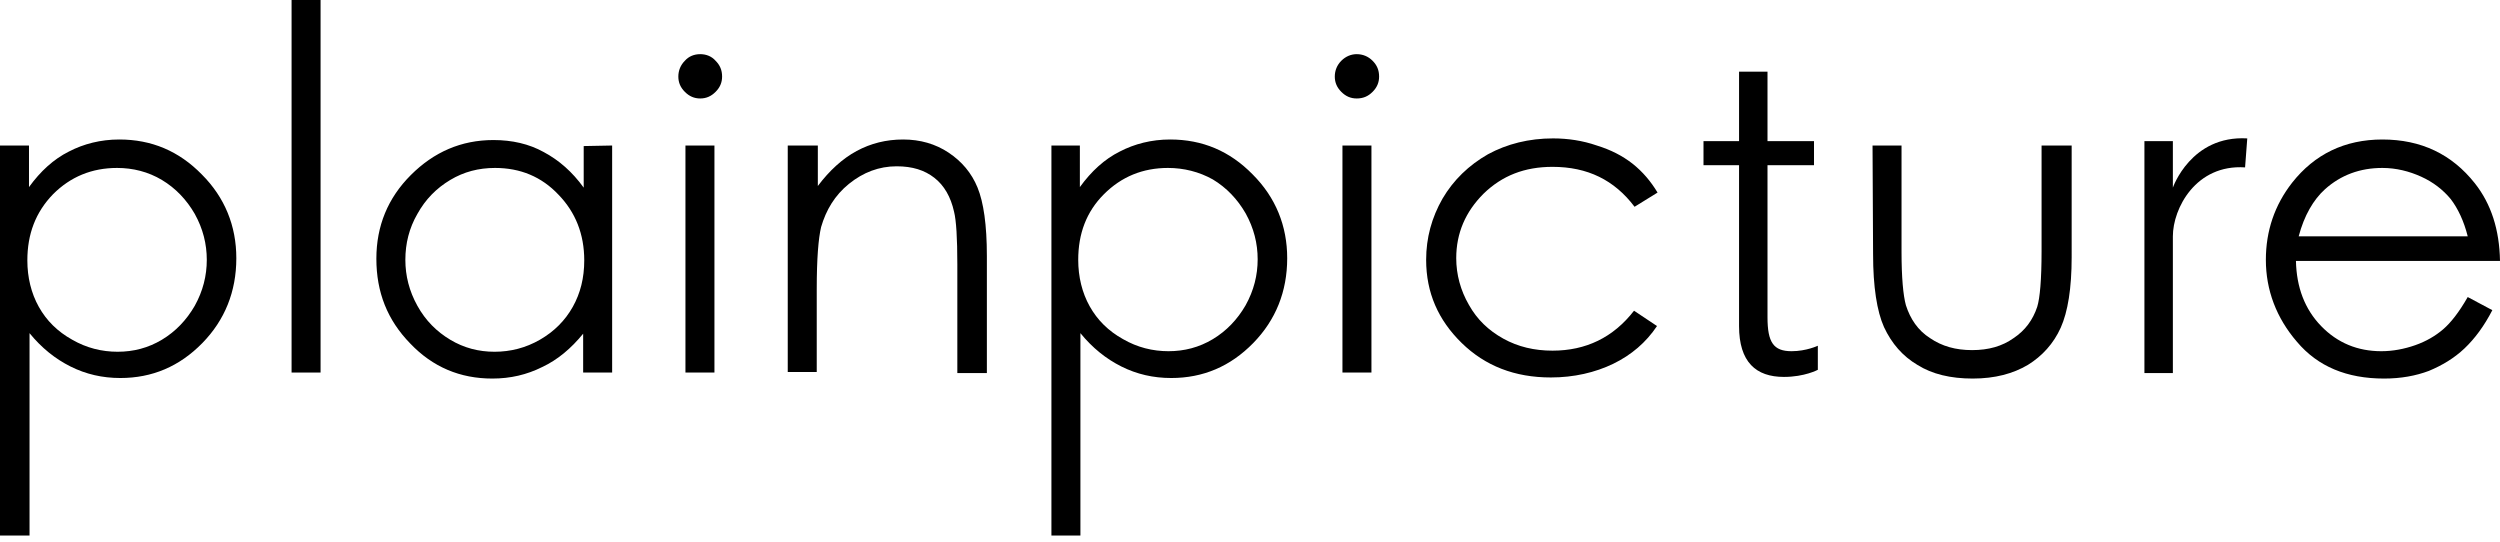
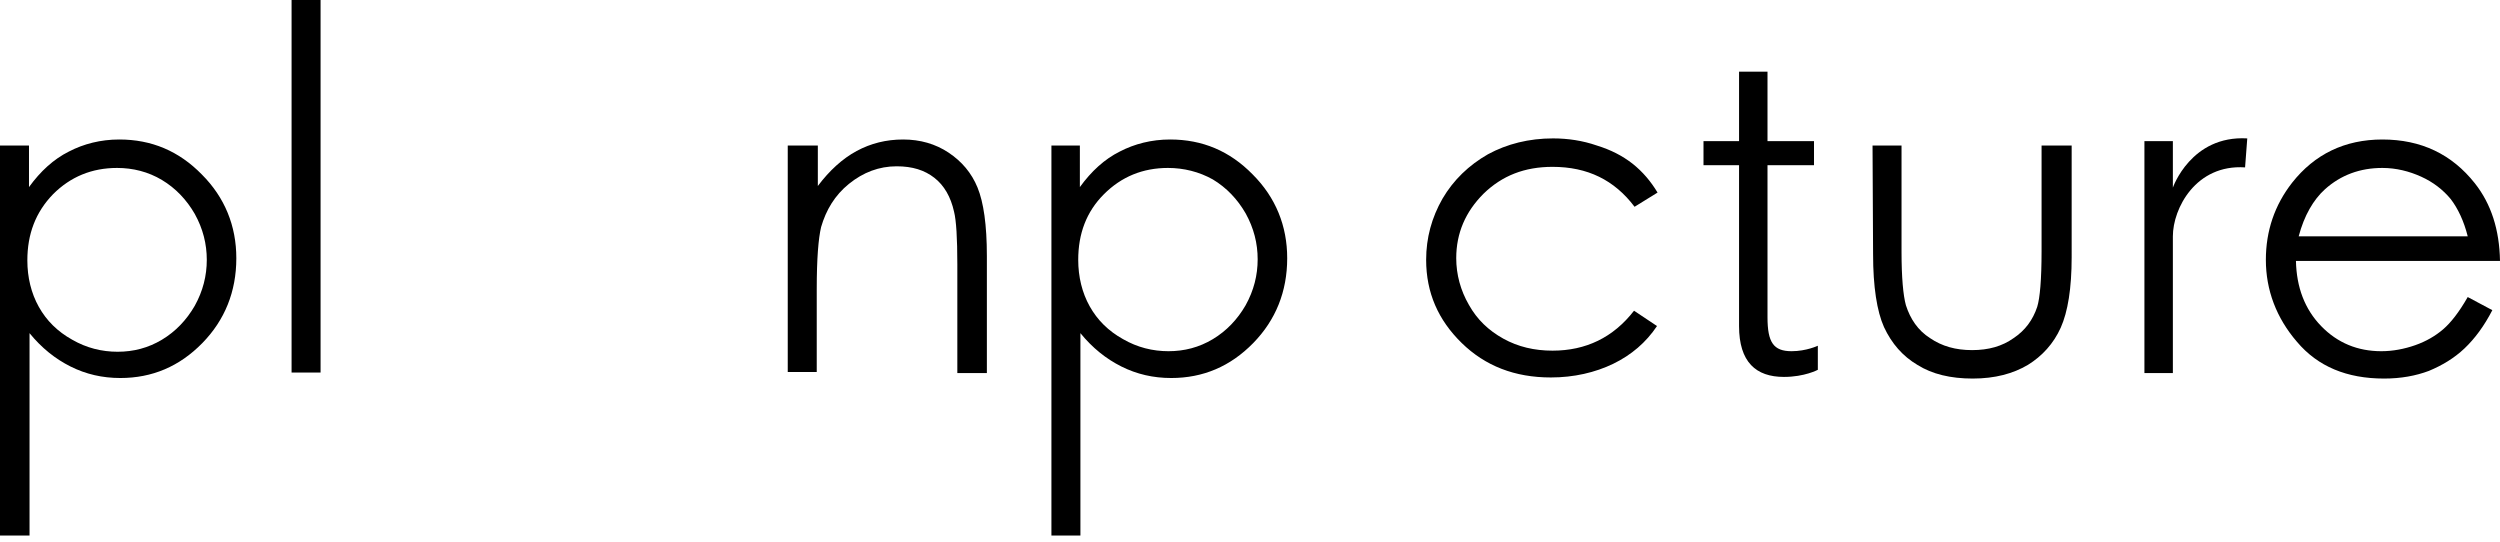
<svg xmlns="http://www.w3.org/2000/svg" version="1.1" id="Ebene_1" x="0px" y="0px" width="457px" height="99px" viewBox="216 6 457 99" style="enable-background:new 216 6 457 99;" xml:space="preserve">
  <g>
    <path d="M216,32.6h5.3v7.6c2.1-2.9,4.5-5.1,7.3-6.5c2.7-1.4,5.8-2.2,9.2-2.2c5.9,0,10.9,2.1,15.1,6.4c4.2,4.2,6.3,9.4,6.3,15.3   c0,6.1-2.1,11.3-6.2,15.5c-4.2,4.3-9.2,6.4-15,6.4c-3.3,0-6.3-0.7-9.1-2.1c-2.8-1.4-5.3-3.4-7.5-6.1v37H216V32.6z M237.4,36.7   c-4.6,0-8.5,1.6-11.7,4.8c-3.2,3.3-4.7,7.3-4.7,12.1c0,3.1,0.7,6,2.1,8.5c1.4,2.5,3.4,4.5,6.1,6c2.6,1.5,5.4,2.2,8.3,2.2   s5.6-0.7,8.1-2.2s4.5-3.6,6-6.2c1.5-2.7,2.2-5.5,2.2-8.4s-0.7-5.7-2.2-8.4c-1.5-2.6-3.5-4.7-6-6.2   C243.1,37.4,240.3,36.7,237.4,36.7" />
    <rect x="269.3" y="6" width="5.3" height="68.1" />
-     <path d="M327.9,32.6v41.5h-5.3V67c-2.2,2.7-4.7,4.8-7.5,6.1c-2.8,1.4-5.8,2.1-9.1,2.1c-5.9,0-10.9-2.1-15-6.4   c-4.2-4.3-6.2-9.4-6.2-15.5c0-6,2.1-11.1,6.3-15.3c4.2-4.2,9.2-6.4,15.1-6.4c3.4,0,6.5,0.7,9.2,2.2c2.8,1.5,5.2,3.6,7.3,6.5v-7.6   L327.9,32.6L327.9,32.6z M306.5,36.7c-3,0-5.7,0.7-8.2,2.2s-4.5,3.5-6,6.2c-1.5,2.6-2.2,5.4-2.2,8.4c0,2.9,0.7,5.7,2.2,8.4   c1.5,2.7,3.5,4.7,6,6.2s5.2,2.2,8.1,2.2s5.7-0.7,8.3-2.2c2.6-1.5,4.6-3.5,6-6c1.4-2.5,2.1-5.3,2.1-8.5c0-4.8-1.6-8.8-4.7-12   C315,38.3,311.1,36.7,306.5,36.7" />
-     <path d="M344,15.9c1.1,0,2.1,0.4,2.8,1.2c0.8,0.8,1.2,1.7,1.2,2.9c0,1.1-0.4,2-1.2,2.8c-0.8,0.8-1.7,1.2-2.8,1.2s-2-0.4-2.8-1.2   c-0.8-0.8-1.2-1.7-1.2-2.8c0-1.1,0.4-2.1,1.2-2.9C341.9,16.3,342.9,15.9,344,15.9 M341.3,32.6h5.3v41.5h-5.3V32.6z" />
    <path d="M360.2,32.6h5.3V40c2.1-2.8,4.5-5,7.1-6.4c2.6-1.4,5.4-2.1,8.5-2.1s5.9,0.8,8.3,2.4c2.4,1.6,4.2,3.7,5.3,6.4   s1.7,6.8,1.7,12.5v21.4H391V54.3c0-4.8-0.2-8-0.6-9.6c-0.6-2.7-1.8-4.8-3.6-6.2c-1.8-1.4-4-2.1-6.9-2.1c-3.2,0-6.1,1.1-8.7,3.2   c-2.6,2.1-4.2,4.8-5.1,7.9c-0.5,2.1-0.8,5.8-0.8,11.3V74H360V32.6H360.2z" />
    <path d="M408.1,32.6h5.3v7.6c2.1-2.9,4.5-5.1,7.3-6.5c2.7-1.4,5.8-2.2,9.2-2.2c5.9,0,10.9,2.1,15.1,6.4c4.2,4.2,6.3,9.4,6.3,15.3   c0,6.1-2.1,11.3-6.2,15.5c-4.2,4.3-9.2,6.4-15,6.4c-3.3,0-6.3-0.7-9.1-2.1c-2.8-1.4-5.3-3.4-7.5-6.1v37h-5.3V32.6H408.1z    M429.5,36.7c-4.6,0-8.5,1.6-11.7,4.8c-3.2,3.2-4.7,7.2-4.7,12c0,3.1,0.7,6,2.1,8.5c1.4,2.5,3.4,4.5,6.1,6c2.6,1.5,5.4,2.2,8.3,2.2   c2.9,0,5.6-0.7,8.1-2.2s4.5-3.6,6-6.2c1.5-2.7,2.2-5.5,2.2-8.4s-0.7-5.7-2.2-8.4c-1.5-2.6-3.5-4.7-6-6.2   C435.2,37.4,432.4,36.7,429.5,36.7" />
-     <path d="M464,15.9c1.1,0,2.1,0.4,2.9,1.2c0.8,0.8,1.2,1.7,1.2,2.9c0,1.1-0.4,2-1.2,2.8S465.2,24,464,24c-1.1,0-2-0.4-2.8-1.2   c-0.8-0.8-1.2-1.7-1.2-2.8c0-1.1,0.4-2.1,1.2-2.9C462,16.3,463,15.9,464,15.9 M461.4,32.6h5.3v41.5h-5.3V32.6z" />
    <path d="M519,41.2l-4.2,2.6c-3.7-4.9-8.6-7.3-15-7.3c-5.1,0-9.2,1.6-12.6,4.9c-3.3,3.3-5,7.2-5,11.8c0,3,0.8,5.9,2.3,8.5   c1.5,2.7,3.6,4.7,6.3,6.2c2.7,1.5,5.7,2.2,9,2.2c6.1,0,11.1-2.4,14.9-7.3l4.2,2.8c-2,3-4.7,5.3-8,6.9s-7.2,2.5-11.4,2.5   c-6.6,0-12-2.1-16.3-6.3c-4.3-4.2-6.5-9.2-6.5-15.2c0-4,1-7.7,3-11.2c2-3.4,4.8-6.1,8.3-8.1c3.5-1.9,7.5-2.9,11.9-2.9   c2.7,0,5.4,0.4,8,1.3c2.6,0.8,4.7,1.9,6.5,3.3C516.3,37.4,517.8,39.2,519,41.2" />
    <path d="M527.4,31.8h6.5V19.1h5.2v12.7h8.5v4.4h-8.5V64c0,4.6,1.1,6.2,4.4,6.2c2.7,0,4.8-1,4.8-1v4.4c0,0-2.4,1.3-6.2,1.3   c-5.1,0-8.2-2.7-8.2-9.3V36.2h-6.5L527.4,31.8L527.4,31.8z" />
    <path d="M558.3,32.6h5.3V52c0,4.7,0.3,8,0.8,9.8c0.8,2.5,2.2,4.6,4.4,6c2.2,1.5,4.7,2.2,7.7,2.2s5.5-0.7,7.6-2.2   c2.1-1.4,3.5-3.3,4.3-5.7c0.5-1.6,0.8-5,0.8-10.2V32.6h5.5V53c0,5.7-0.7,10-2,12.9s-3.4,5.2-6,6.8c-2.7,1.6-6,2.5-10.1,2.5   c-4,0-7.4-0.8-10.1-2.5c-2.7-1.6-4.7-3.9-6.1-6.9c-1.3-2.9-2-7.4-2-13.3L558.3,32.6L558.3,32.6z" />
    <path d="M626.4,36.6c-9-0.6-13.2,7.5-13.2,12.6v25H608V31.8h5.2v8.5c0,0,3.3-9.6,13.6-9L626.4,36.6z" />
    <path d="M667.1,60.3l4.5,2.4c-1.5,2.9-3.2,5.2-5.1,7c-1.9,1.8-4.1,3.1-6.5,4.1c-2.4,0.9-5.1,1.4-8.2,1.4c-6.8,0-12.1-2.2-15.9-6.7   c-3.8-4.4-5.7-9.5-5.7-15c0-5.3,1.6-10,4.8-14.1c4.1-5.2,9.6-7.9,16.5-7.9c7.1,0,12.7,2.7,16.9,8c3,3.8,4.5,8.5,4.6,14.2h-37.3   c0.1,4.8,1.6,8.8,4.6,11.9s6.7,4.6,11,4.6c2.1,0,4.2-0.4,6.2-1.1c2-0.7,3.7-1.7,5.1-2.9C664,65,665.5,63.1,667.1,60.3 M667.1,49.2   c-0.7-2.8-1.8-5.1-3.1-6.8c-1.4-1.7-3.2-3.1-5.4-4.1c-2.2-1-4.6-1.6-7.1-1.6c-4.1,0-7.6,1.3-10.5,3.9c-2.1,1.9-3.8,4.8-4.8,8.6   C636.2,49.2,667.1,49.2,667.1,49.2z" />
  </g>
</svg>